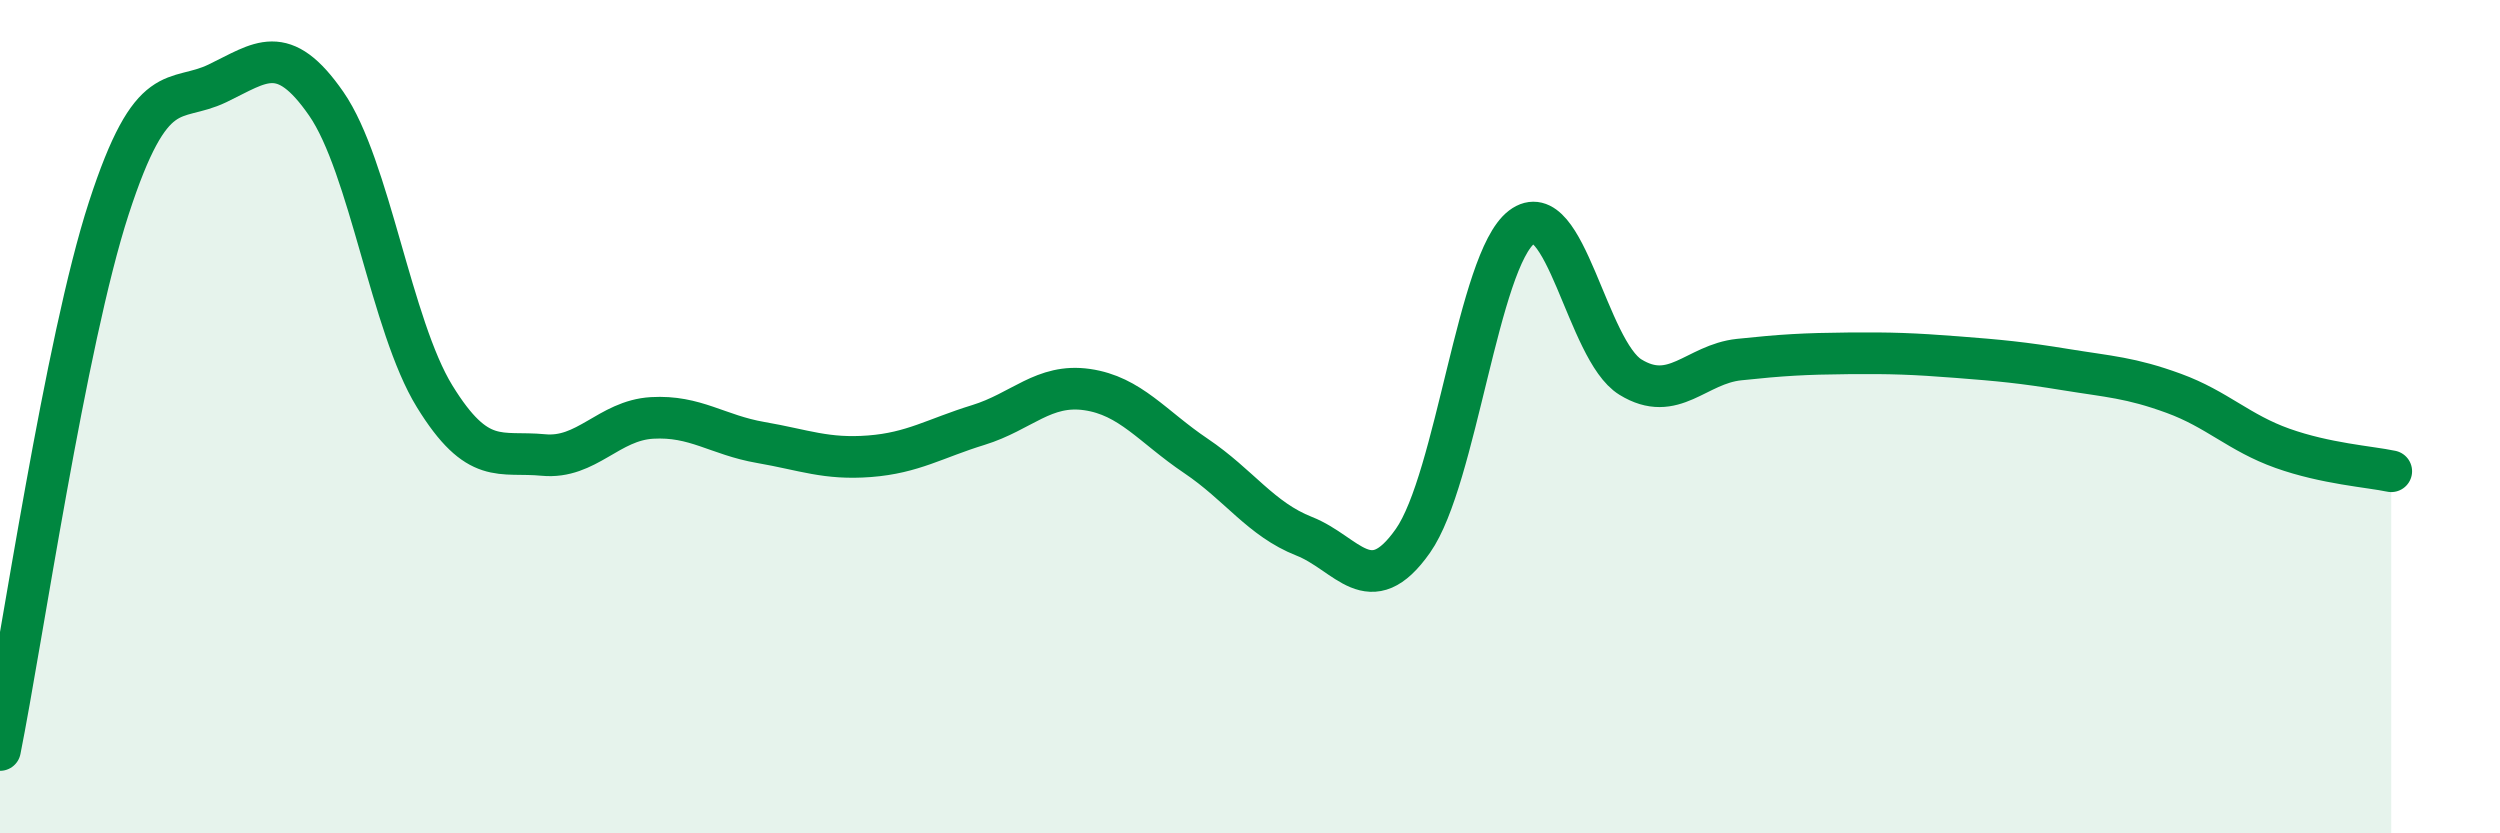
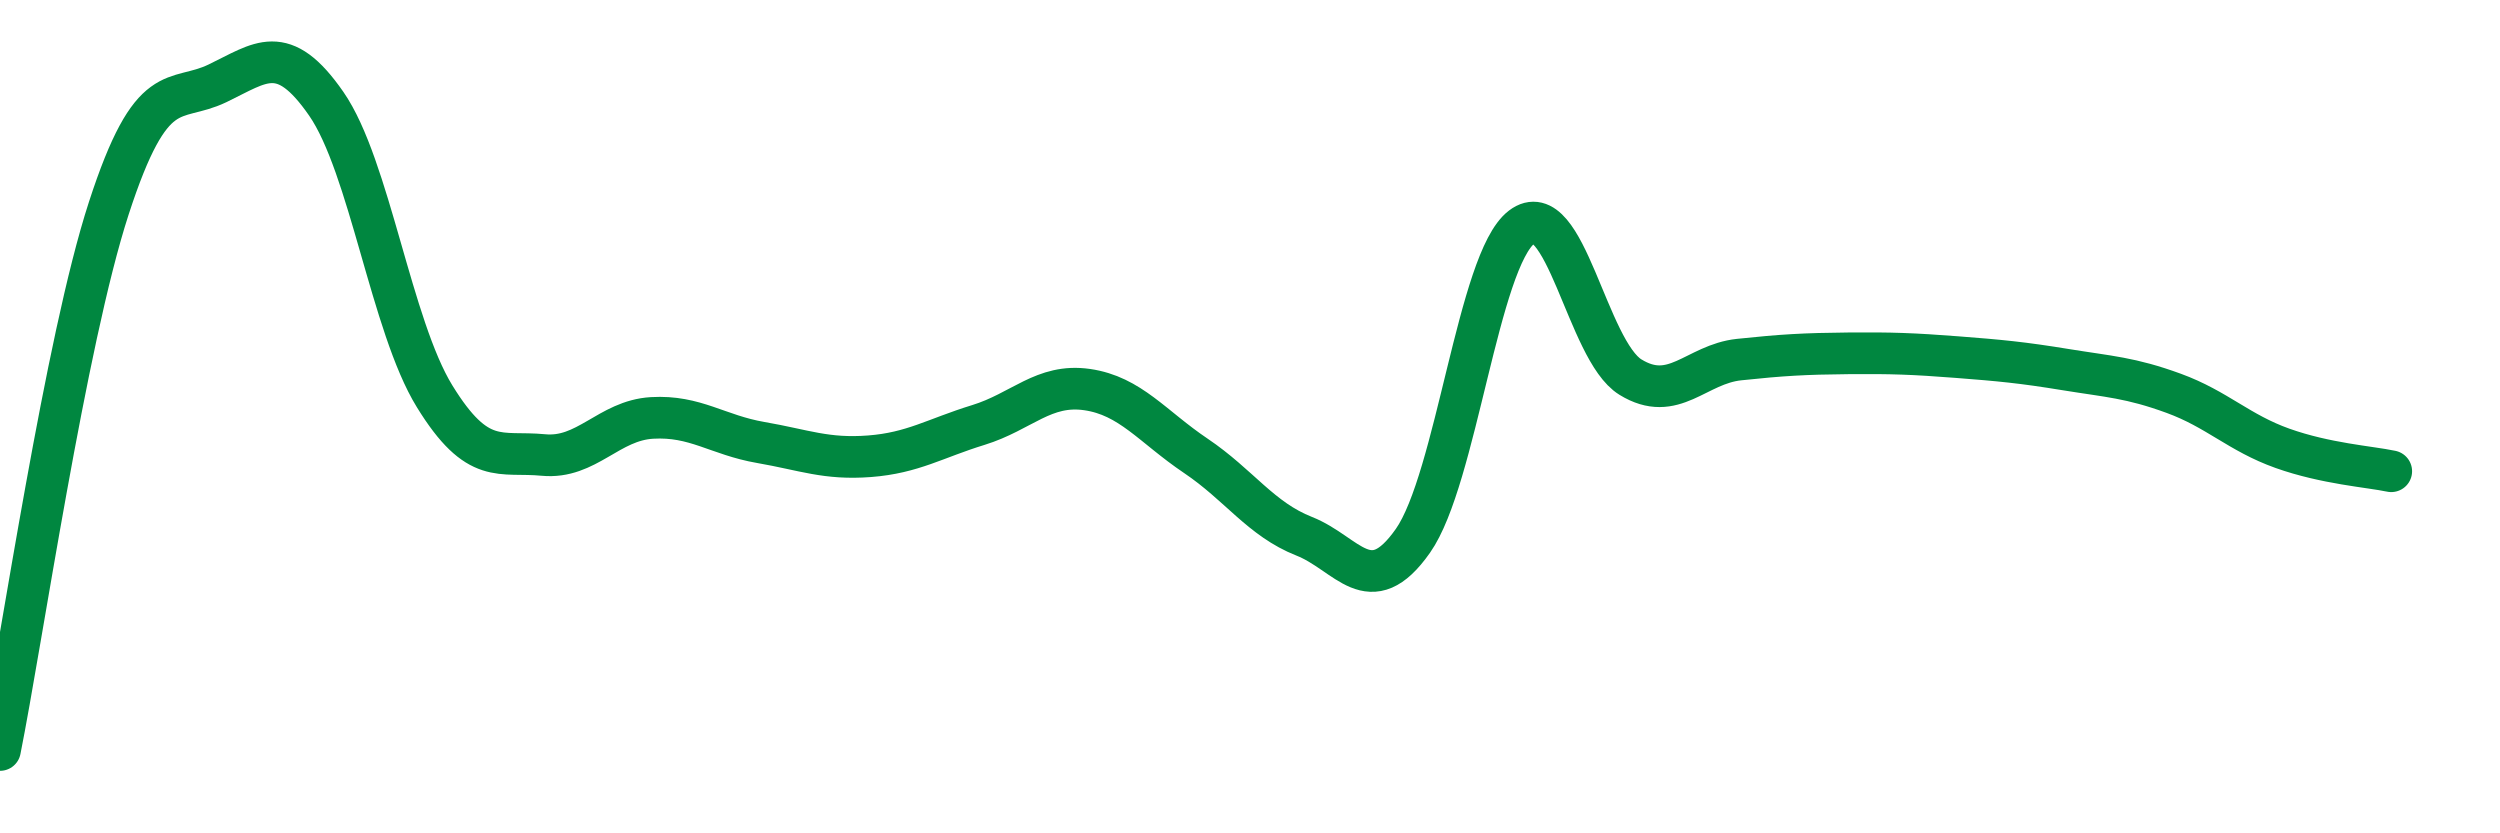
<svg xmlns="http://www.w3.org/2000/svg" width="60" height="20" viewBox="0 0 60 20">
-   <path d="M 0,18 C 0.52,15.4 1.57,8.2 2.61,5 C 3.65,1.8 4.18,2.5 5.22,2 C 6.26,1.5 6.79,0.99 7.83,2.49 C 8.87,3.99 9.39,7.82 10.43,9.51 C 11.47,11.2 12,10.82 13.04,10.92 C 14.08,11.02 14.61,10.09 15.65,10.03 C 16.69,9.97 17.22,10.44 18.26,10.62 C 19.3,10.8 19.83,11.03 20.87,10.95 C 21.91,10.87 22.44,10.52 23.48,10.2 C 24.52,9.88 25.05,9.2 26.09,9.35 C 27.13,9.5 27.66,10.24 28.7,10.94 C 29.74,11.64 30.26,12.46 31.3,12.87 C 32.34,13.28 32.87,14.46 33.91,12.98 C 34.95,11.5 35.48,6.24 36.52,5.45 C 37.56,4.66 38.09,8.41 39.13,9.05 C 40.17,9.69 40.7,8.74 41.74,8.63 C 42.78,8.52 43.31,8.49 44.35,8.48 C 45.39,8.47 45.92,8.49 46.96,8.57 C 48,8.65 48.53,8.7 49.57,8.87 C 50.61,9.04 51.13,9.06 52.17,9.44 C 53.21,9.82 53.74,10.39 54.78,10.76 C 55.82,11.13 56.87,11.2 57.39,11.31L57.39 20L0 20Z" fill="#008740" opacity="0.1" stroke-linecap="round" stroke-linejoin="round" />
  <path d="M 0,18 C 0.52,15.4 1.57,8.2 2.61,5 C 3.65,1.8 4.18,2.5 5.22,2 C 6.26,1.5 6.79,0.99 7.83,2.49 C 8.87,3.99 9.39,7.82 10.43,9.51 C 11.47,11.2 12,10.82 13.04,10.92 C 14.08,11.02 14.61,10.09 15.65,10.03 C 16.69,9.97 17.22,10.44 18.26,10.62 C 19.3,10.8 19.83,11.03 20.87,10.95 C 21.91,10.87 22.44,10.52 23.48,10.2 C 24.52,9.88 25.05,9.2 26.09,9.35 C 27.13,9.5 27.66,10.24 28.7,10.94 C 29.74,11.64 30.26,12.46 31.3,12.87 C 32.34,13.28 32.87,14.46 33.91,12.98 C 34.95,11.5 35.48,6.24 36.52,5.45 C 37.56,4.66 38.09,8.41 39.13,9.05 C 40.17,9.69 40.7,8.74 41.74,8.63 C 42.78,8.52 43.31,8.49 44.35,8.48 C 45.39,8.47 45.92,8.49 46.96,8.57 C 48,8.65 48.53,8.7 49.57,8.87 C 50.61,9.04 51.13,9.06 52.17,9.44 C 53.21,9.82 53.74,10.39 54.78,10.76 C 55.82,11.13 56.87,11.2 57.39,11.31" stroke="#008740" stroke-width="1" fill="none" stroke-linecap="round" stroke-linejoin="round" />
</svg>